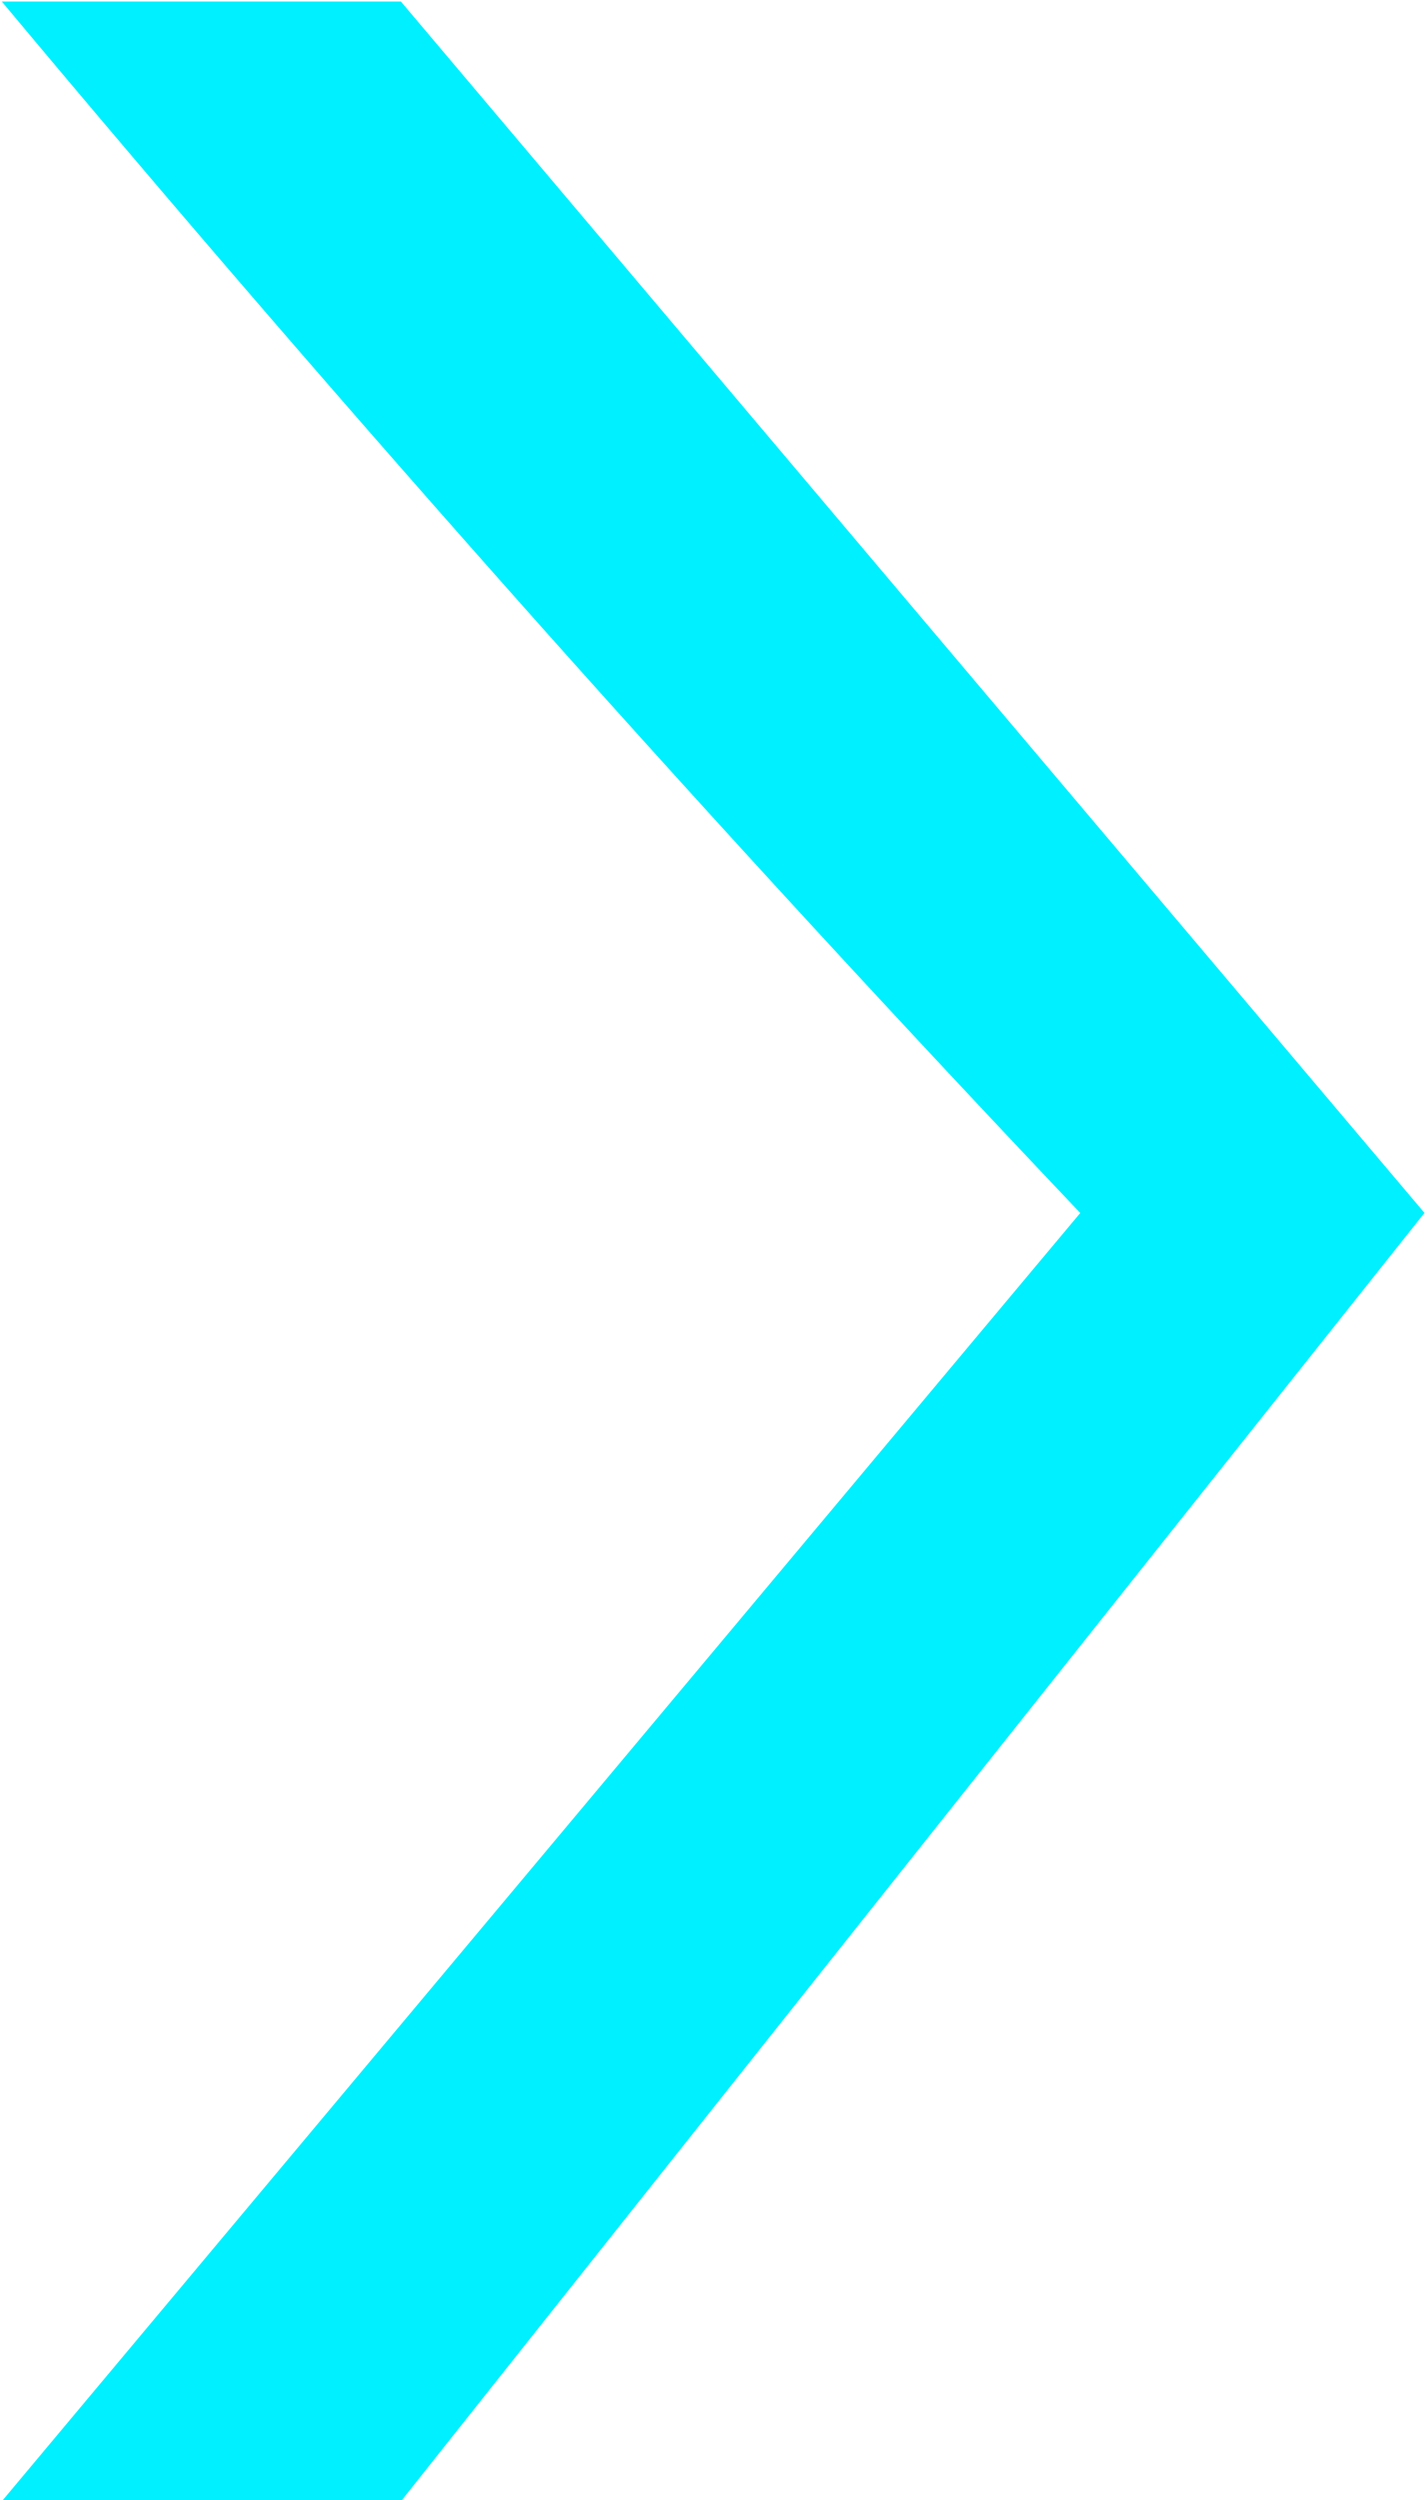
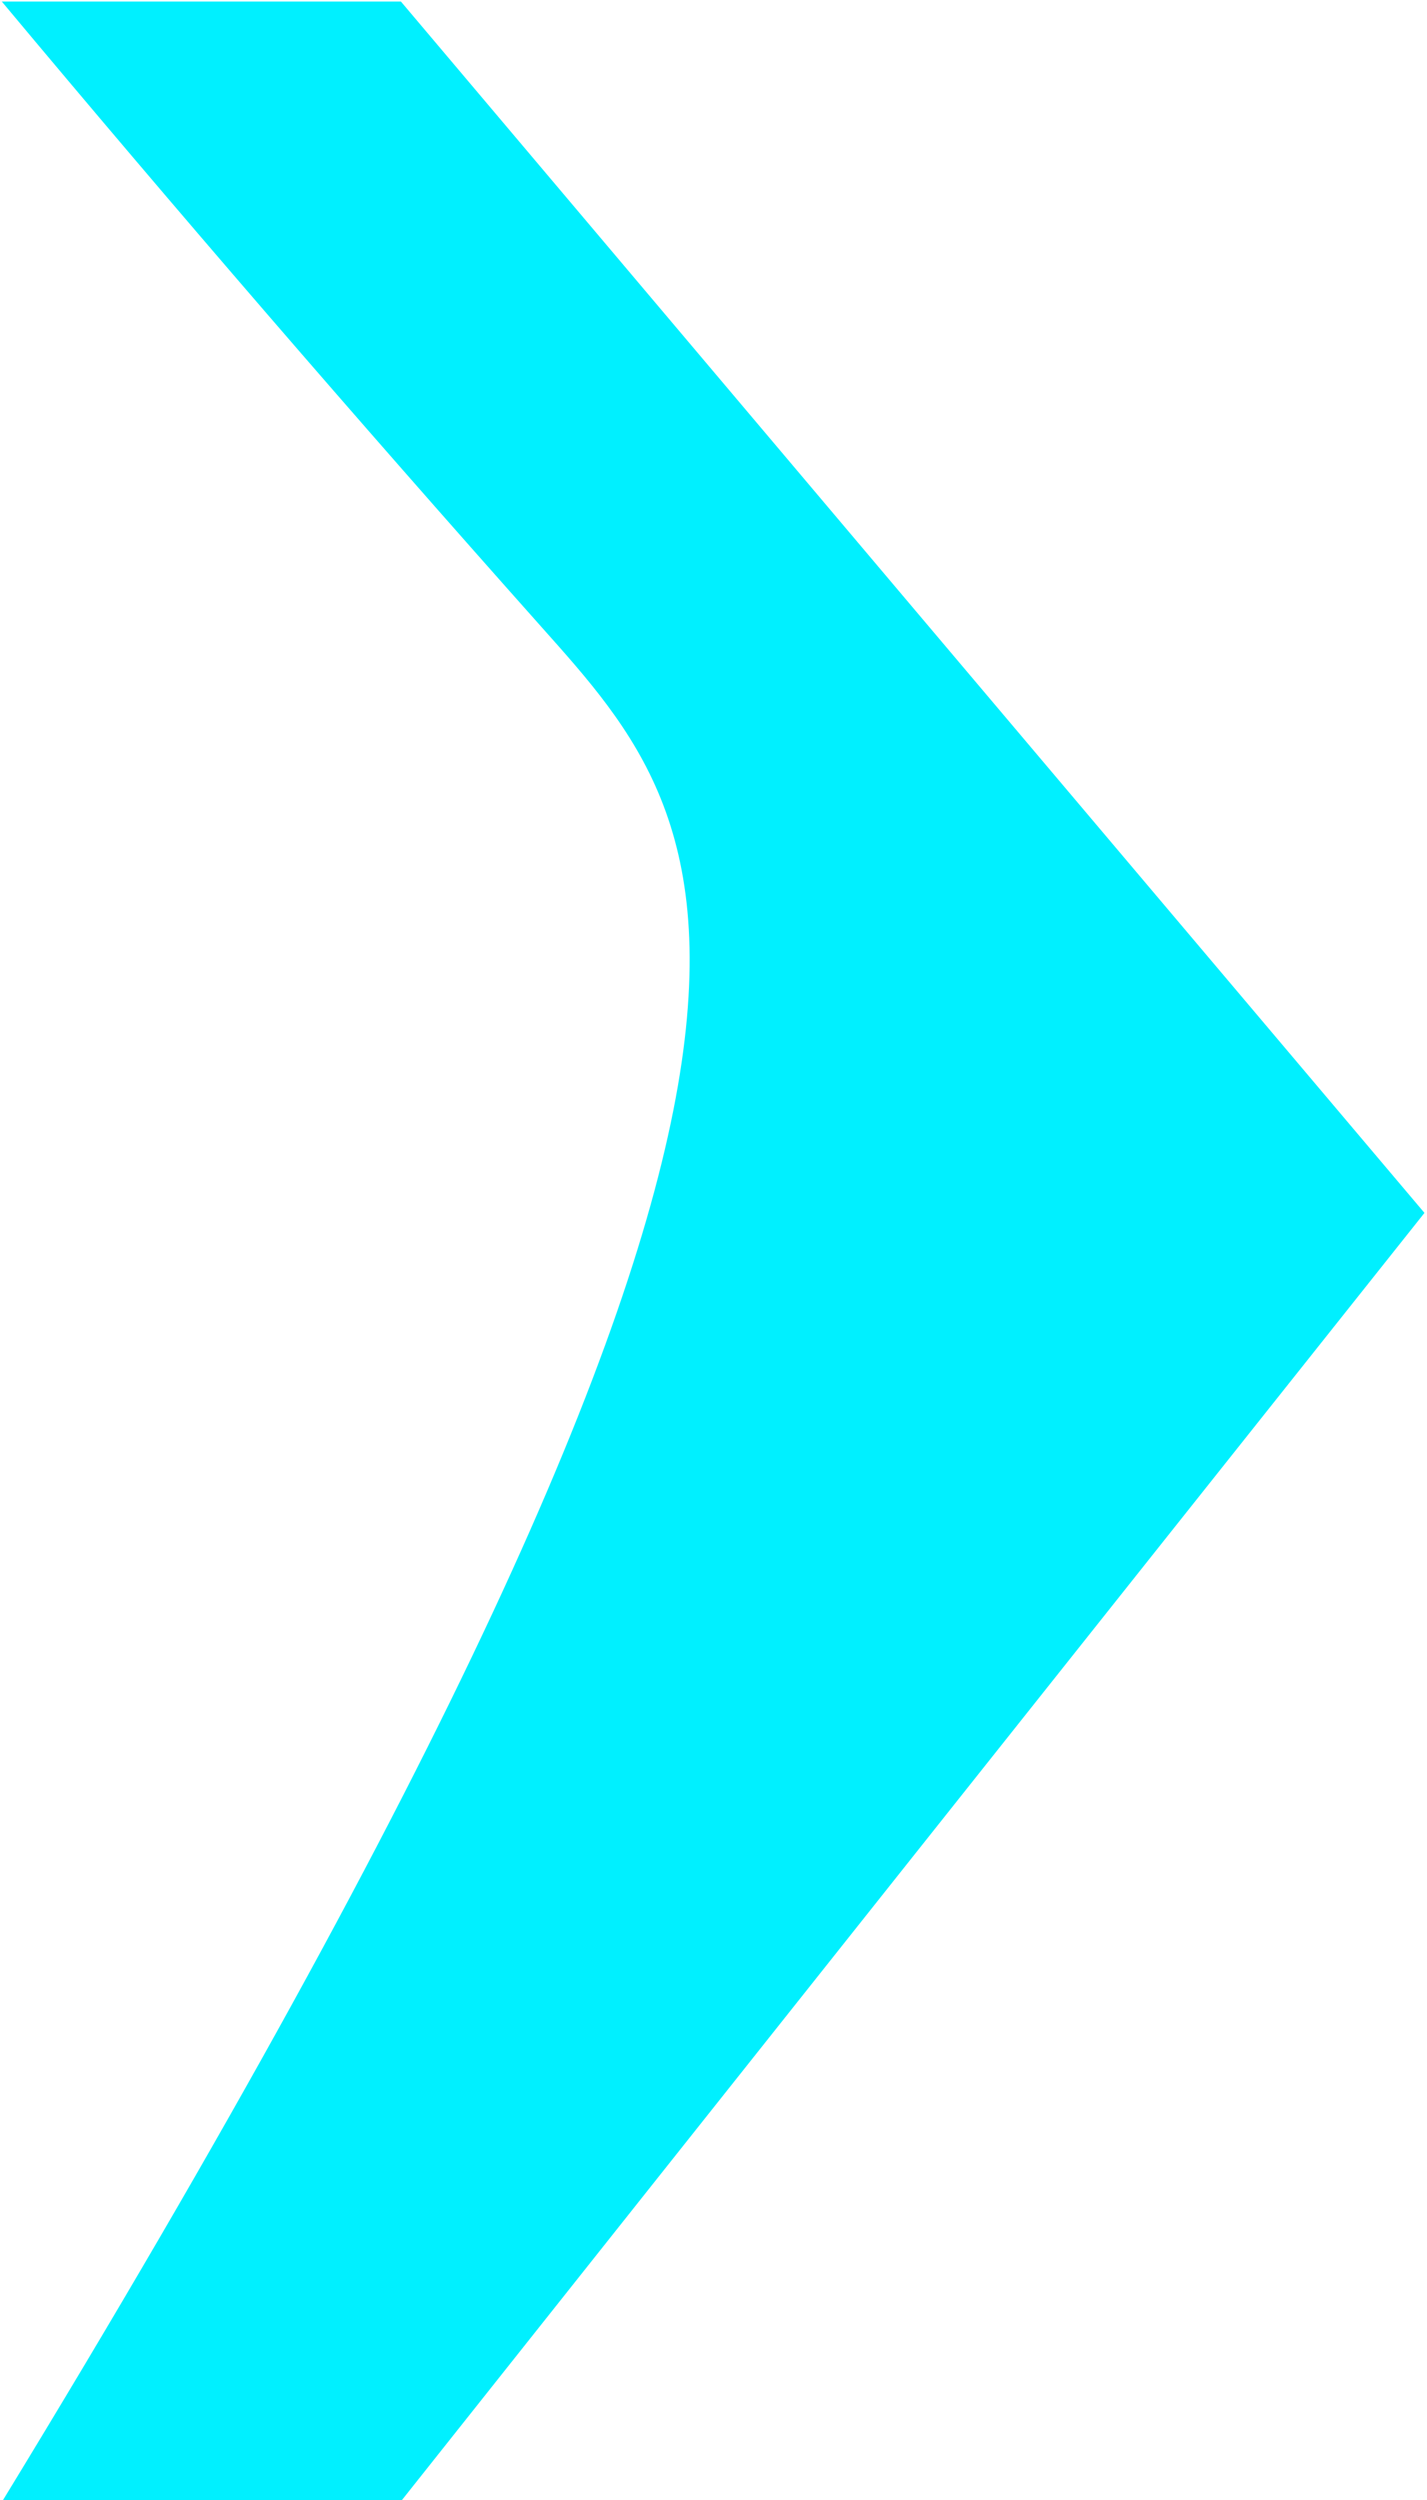
<svg xmlns="http://www.w3.org/2000/svg" version="1.1" id="Layer_1" x="0px" y="0px" viewBox="0 0 402.5 704.7" style="enable-background:new 0 0 402.5 704.7;" xml:space="preserve">
  <style type="text/css">
	.st0{fill:#00F0FF;stroke:#00F0FF;stroke-width:0.75;stroke-miterlimit:10;}
</style>
-   <path class="st0" d="M401.3,341.9C305.1,462.8,209,583.7,112.9,704.7H1.3c101.3-120.9,202.6-241.9,303.9-362.8  C255,289,204.3,234,153.2,176.7C100.3,117.3,49.6,58.6,1.3,0.8h111.6C209,114.5,305.1,228.2,401.3,341.9L401.3,341.9z" />
+   <path class="st0" d="M401.3,341.9C305.1,462.8,209,583.7,112.9,704.7H1.3C255,289,204.3,234,153.2,176.7C100.3,117.3,49.6,58.6,1.3,0.8h111.6C209,114.5,305.1,228.2,401.3,341.9L401.3,341.9z" />
</svg>